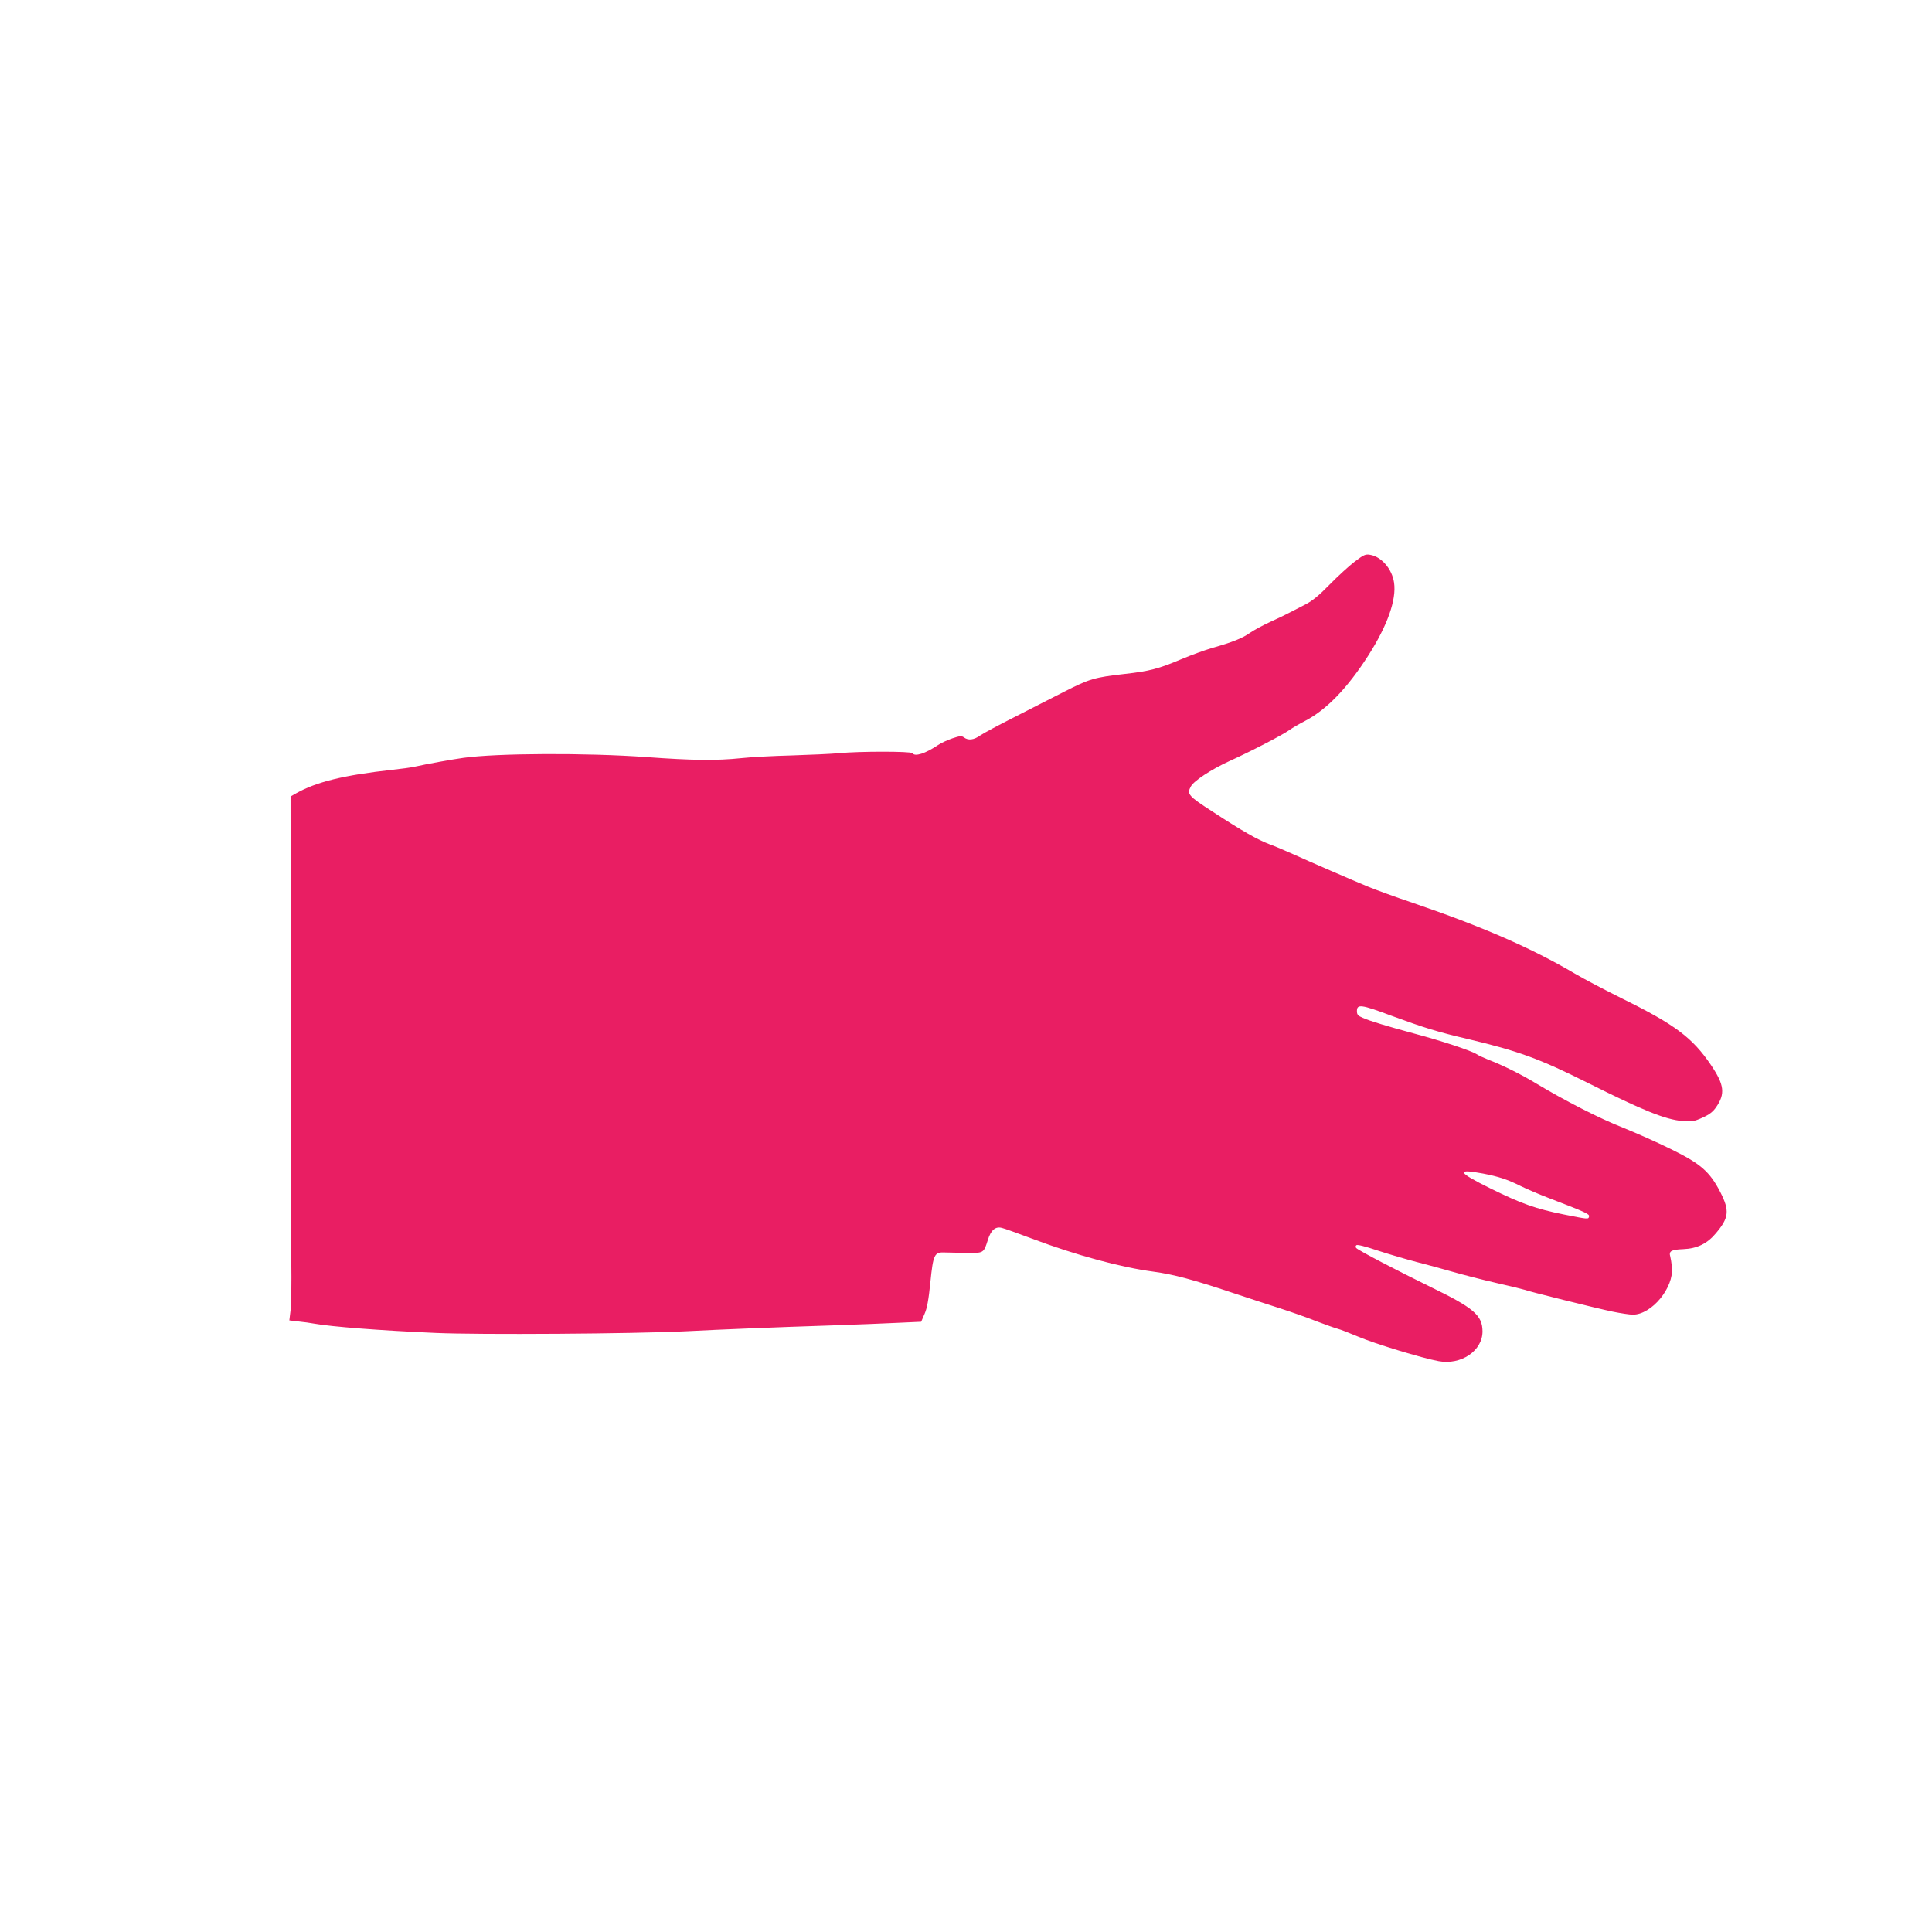
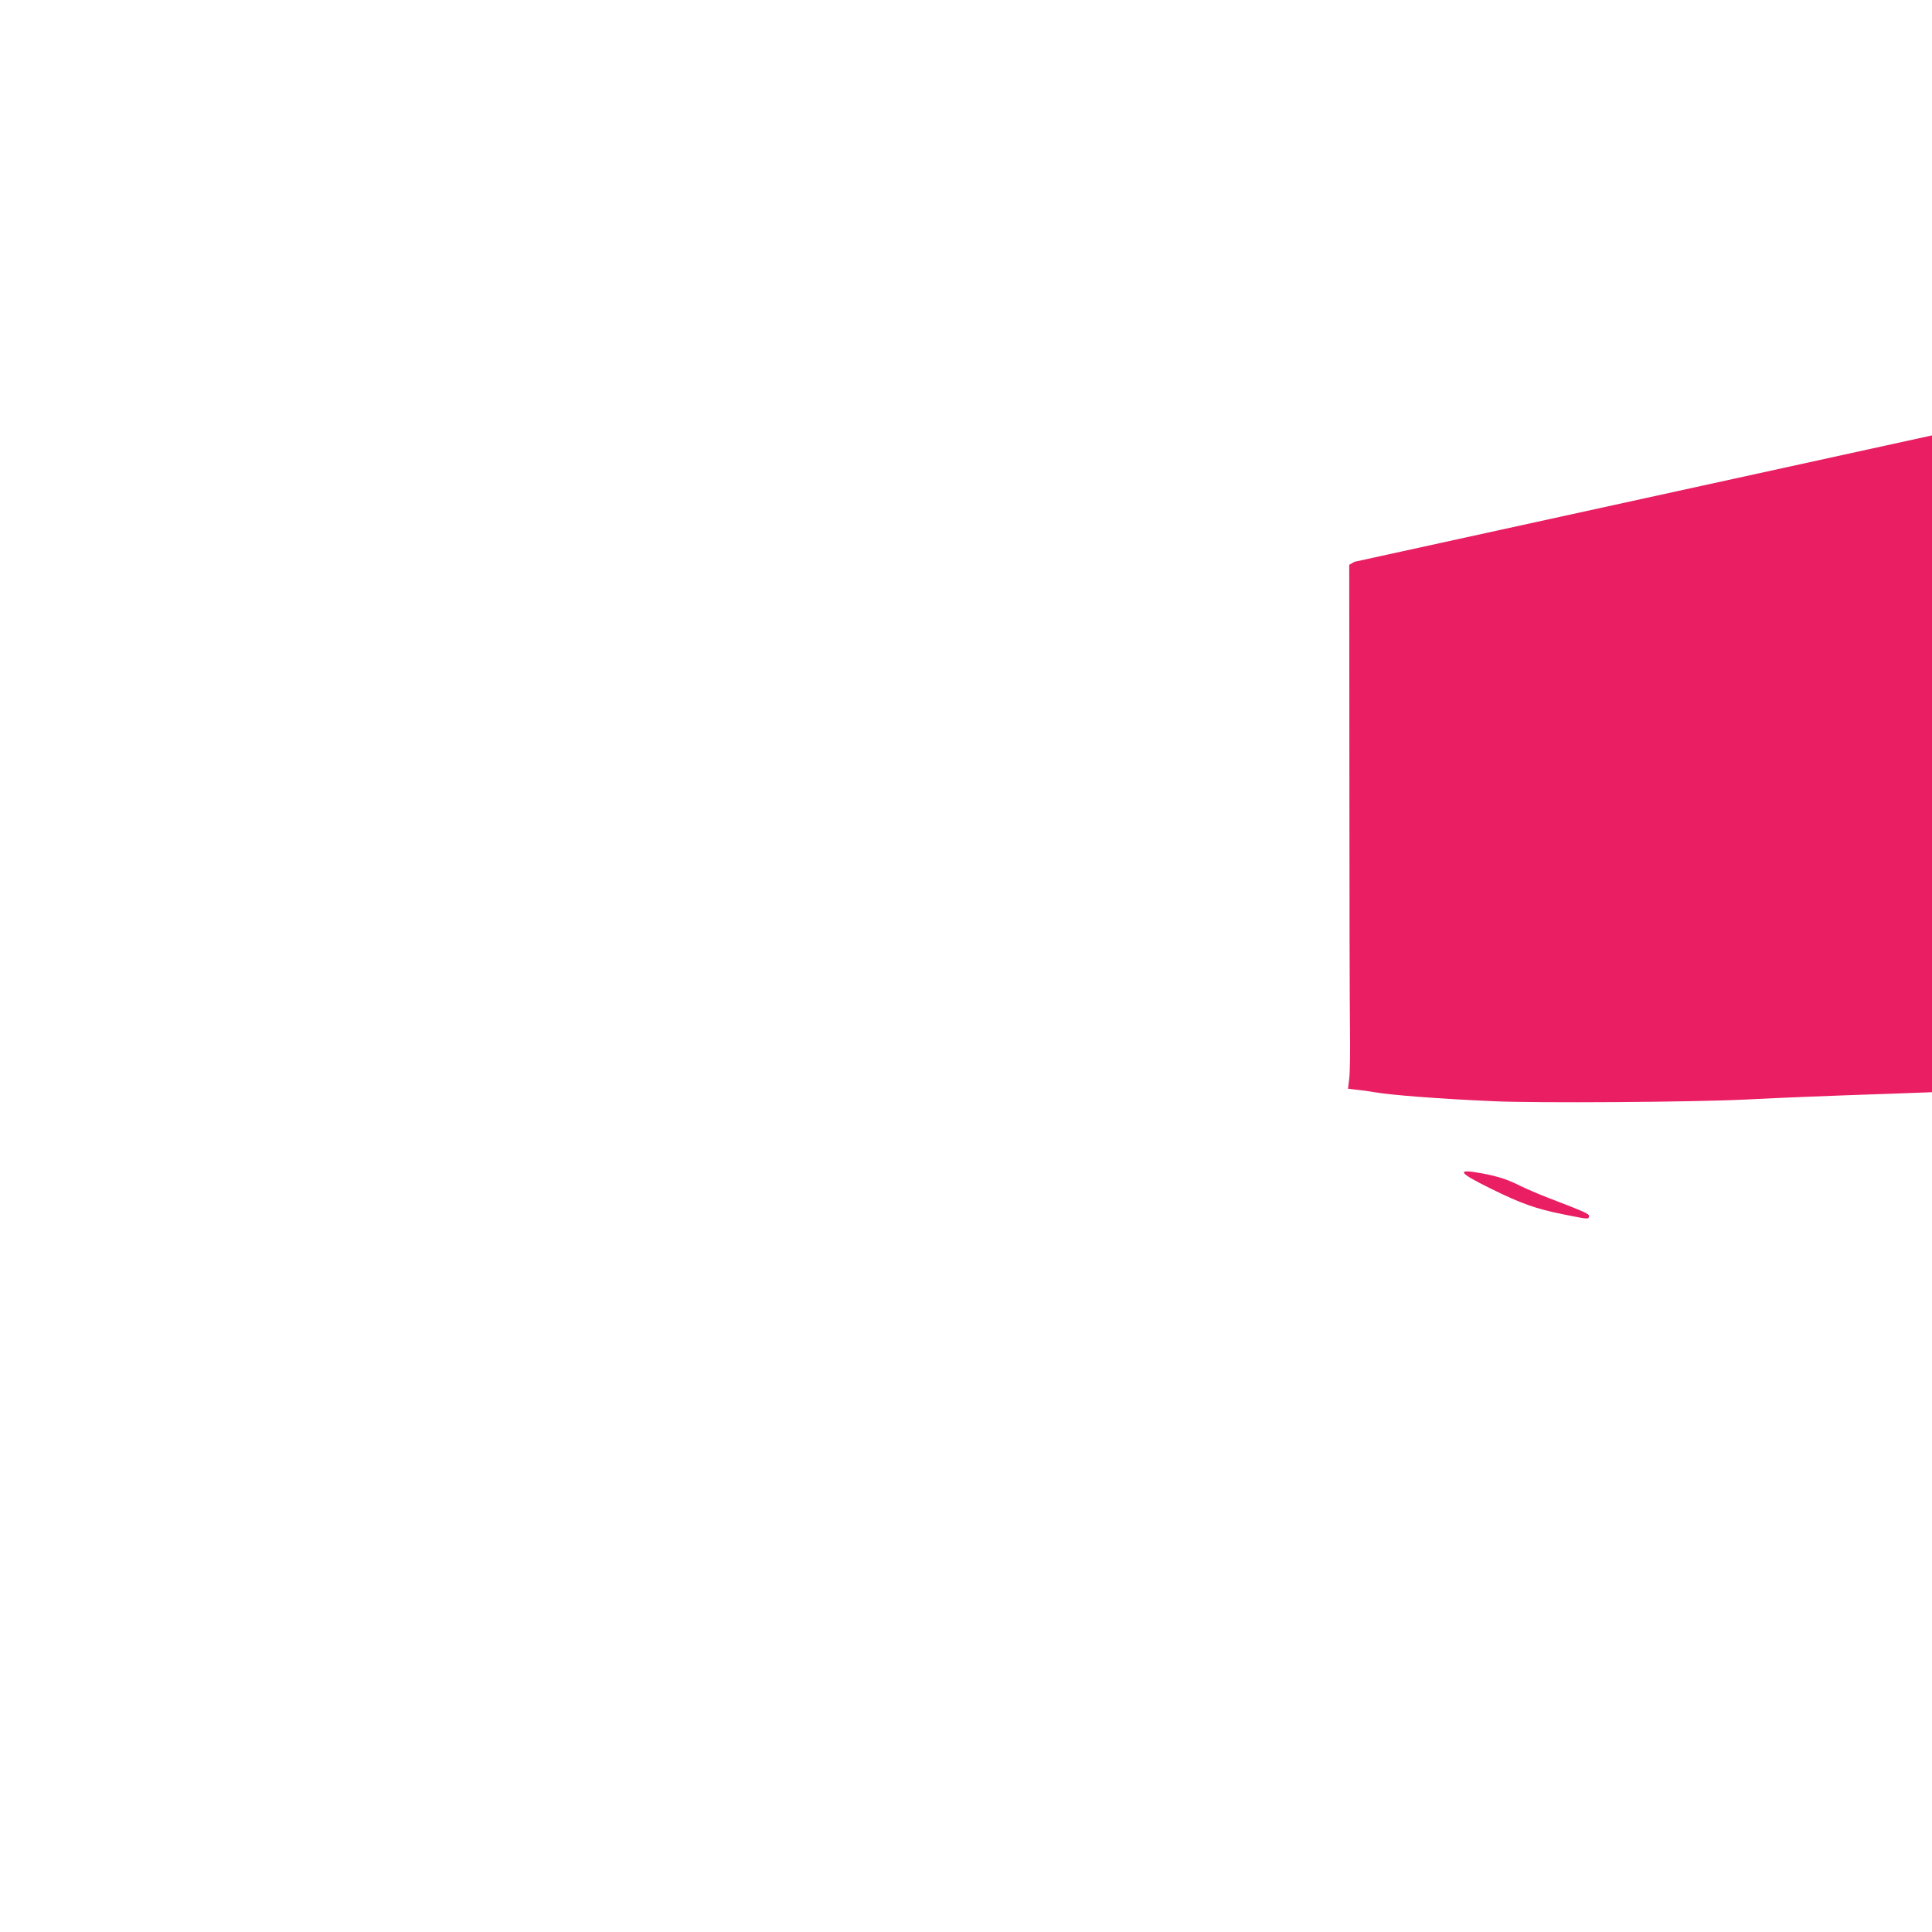
<svg xmlns="http://www.w3.org/2000/svg" version="1.0" width="1280pt" height="1280pt" viewBox="0 0 1280 1280" preserveAspectRatio="xMidYMid meet">
  <g transform="translate(0,1280) scale(0.1,-0.1)" fill="#e91e63" stroke="none">
-     <path d="M8974 9078 c-38 -29 -112 -97 -164 -150 -69 -71 -114 -108 -160 -132 -36 -18 -83 -43 -105 -54 -22 -12 -80 -40 -129 -62 -48 -22 -109 -55 -135 -73 -49 -35 -116 -62 -251 -100 -47 -14 -139 -47 -205 -75 -149 -63 -211 -79 -373 -97 -202 -23 -233 -32 -402 -118 -85 -44 -236 -120 -335 -171 -99 -50 -198 -103 -220 -118 -43 -31 -80 -35 -108 -14 -16 12 -27 11 -78 -6 -32 -11 -75 -31 -94 -44 -85 -57 -154 -79 -170 -54 -8 13 -354 13 -485 0 -52 -5 -194 -11 -315 -15 -121 -3 -272 -11 -335 -18 -162 -17 -325 -15 -625 7 -403 29 -994 26 -1215 -5 -73 -10 -245 -41 -325 -59 -22 -5 -87 -14 -145 -20 -324 -36 -504 -80 -640 -157 l-35 -20 1 -1409 c0 -775 2 -1526 4 -1669 2 -143 0 -290 -5 -327 l-8 -66 59 -7 c33 -3 82 -10 109 -15 112 -20 433 -45 800 -61 288 -13 1313 -6 1660 11 230 12 579 26 975 39 151 5 344 13 429 17 l154 7 22 51 c17 38 27 92 39 211 19 186 26 201 99 197 23 -1 87 -2 141 -3 114 -1 113 -2 141 87 20 64 50 90 92 79 15 -3 106 -36 202 -72 290 -109 584 -189 802 -218 134 -18 264 -53 524 -140 105 -35 246 -81 315 -103 69 -22 177 -60 240 -85 63 -24 128 -47 144 -51 16 -4 76 -27 135 -52 104 -45 426 -143 532 -162 149 -28 292 69 291 198 -1 106 -58 155 -347 295 -213 104 -472 239 -489 256 -6 6 -6 13 0 19 6 6 58 -7 144 -36 74 -24 189 -58 255 -75 66 -17 174 -46 239 -65 66 -19 198 -53 294 -75 97 -22 178 -42 182 -44 11 -7 486 -125 584 -145 54 -11 114 -20 134 -20 125 0 273 179 259 315 -3 28 -8 59 -11 70 -11 36 7 46 86 49 92 4 158 36 216 105 87 103 92 150 30 272 -70 136 -130 189 -328 286 -91 45 -235 109 -320 143 -153 60 -383 178 -571 291 -97 59 -221 121 -320 159 -30 12 -65 28 -78 37 -34 22 -230 87 -406 134 -185 50 -298 84 -347 106 -31 13 -38 21 -38 44 0 48 27 45 227 -30 221 -81 304 -107 513 -156 329 -78 471 -130 785 -287 371 -186 518 -245 631 -255 63 -5 77 -3 133 22 46 21 70 39 91 70 61 88 54 148 -33 277 -123 182 -238 269 -587 441 -113 56 -254 130 -315 166 -291 171 -611 311 -1080 471 -110 37 -238 84 -285 103 -116 48 -395 169 -503 218 -49 22 -119 52 -155 65 -81 31 -177 85 -379 217 -161 104 -171 116 -143 167 20 37 136 113 254 167 142 64 358 176 401 208 17 12 63 39 102 59 142 74 279 216 417 431 128 200 189 372 172 485 -13 90 -83 171 -157 184 -33 6 -43 1 -105 -46z m851 -4053 c104 -20 164 -40 250 -83 39 -19 120 -54 180 -77 253 -97 276 -108 273 -124 -5 -20 -2 -20 -168 13 -184 37 -280 71 -485 172 -219 108 -232 133 -50 99z" />
+     <path d="M8974 9078 l-35 -20 1 -1409 c0 -775 2 -1526 4 -1669 2 -143 0 -290 -5 -327 l-8 -66 59 -7 c33 -3 82 -10 109 -15 112 -20 433 -45 800 -61 288 -13 1313 -6 1660 11 230 12 579 26 975 39 151 5 344 13 429 17 l154 7 22 51 c17 38 27 92 39 211 19 186 26 201 99 197 23 -1 87 -2 141 -3 114 -1 113 -2 141 87 20 64 50 90 92 79 15 -3 106 -36 202 -72 290 -109 584 -189 802 -218 134 -18 264 -53 524 -140 105 -35 246 -81 315 -103 69 -22 177 -60 240 -85 63 -24 128 -47 144 -51 16 -4 76 -27 135 -52 104 -45 426 -143 532 -162 149 -28 292 69 291 198 -1 106 -58 155 -347 295 -213 104 -472 239 -489 256 -6 6 -6 13 0 19 6 6 58 -7 144 -36 74 -24 189 -58 255 -75 66 -17 174 -46 239 -65 66 -19 198 -53 294 -75 97 -22 178 -42 182 -44 11 -7 486 -125 584 -145 54 -11 114 -20 134 -20 125 0 273 179 259 315 -3 28 -8 59 -11 70 -11 36 7 46 86 49 92 4 158 36 216 105 87 103 92 150 30 272 -70 136 -130 189 -328 286 -91 45 -235 109 -320 143 -153 60 -383 178 -571 291 -97 59 -221 121 -320 159 -30 12 -65 28 -78 37 -34 22 -230 87 -406 134 -185 50 -298 84 -347 106 -31 13 -38 21 -38 44 0 48 27 45 227 -30 221 -81 304 -107 513 -156 329 -78 471 -130 785 -287 371 -186 518 -245 631 -255 63 -5 77 -3 133 22 46 21 70 39 91 70 61 88 54 148 -33 277 -123 182 -238 269 -587 441 -113 56 -254 130 -315 166 -291 171 -611 311 -1080 471 -110 37 -238 84 -285 103 -116 48 -395 169 -503 218 -49 22 -119 52 -155 65 -81 31 -177 85 -379 217 -161 104 -171 116 -143 167 20 37 136 113 254 167 142 64 358 176 401 208 17 12 63 39 102 59 142 74 279 216 417 431 128 200 189 372 172 485 -13 90 -83 171 -157 184 -33 6 -43 1 -105 -46z m851 -4053 c104 -20 164 -40 250 -83 39 -19 120 -54 180 -77 253 -97 276 -108 273 -124 -5 -20 -2 -20 -168 13 -184 37 -280 71 -485 172 -219 108 -232 133 -50 99z" />
  </g>
</svg>